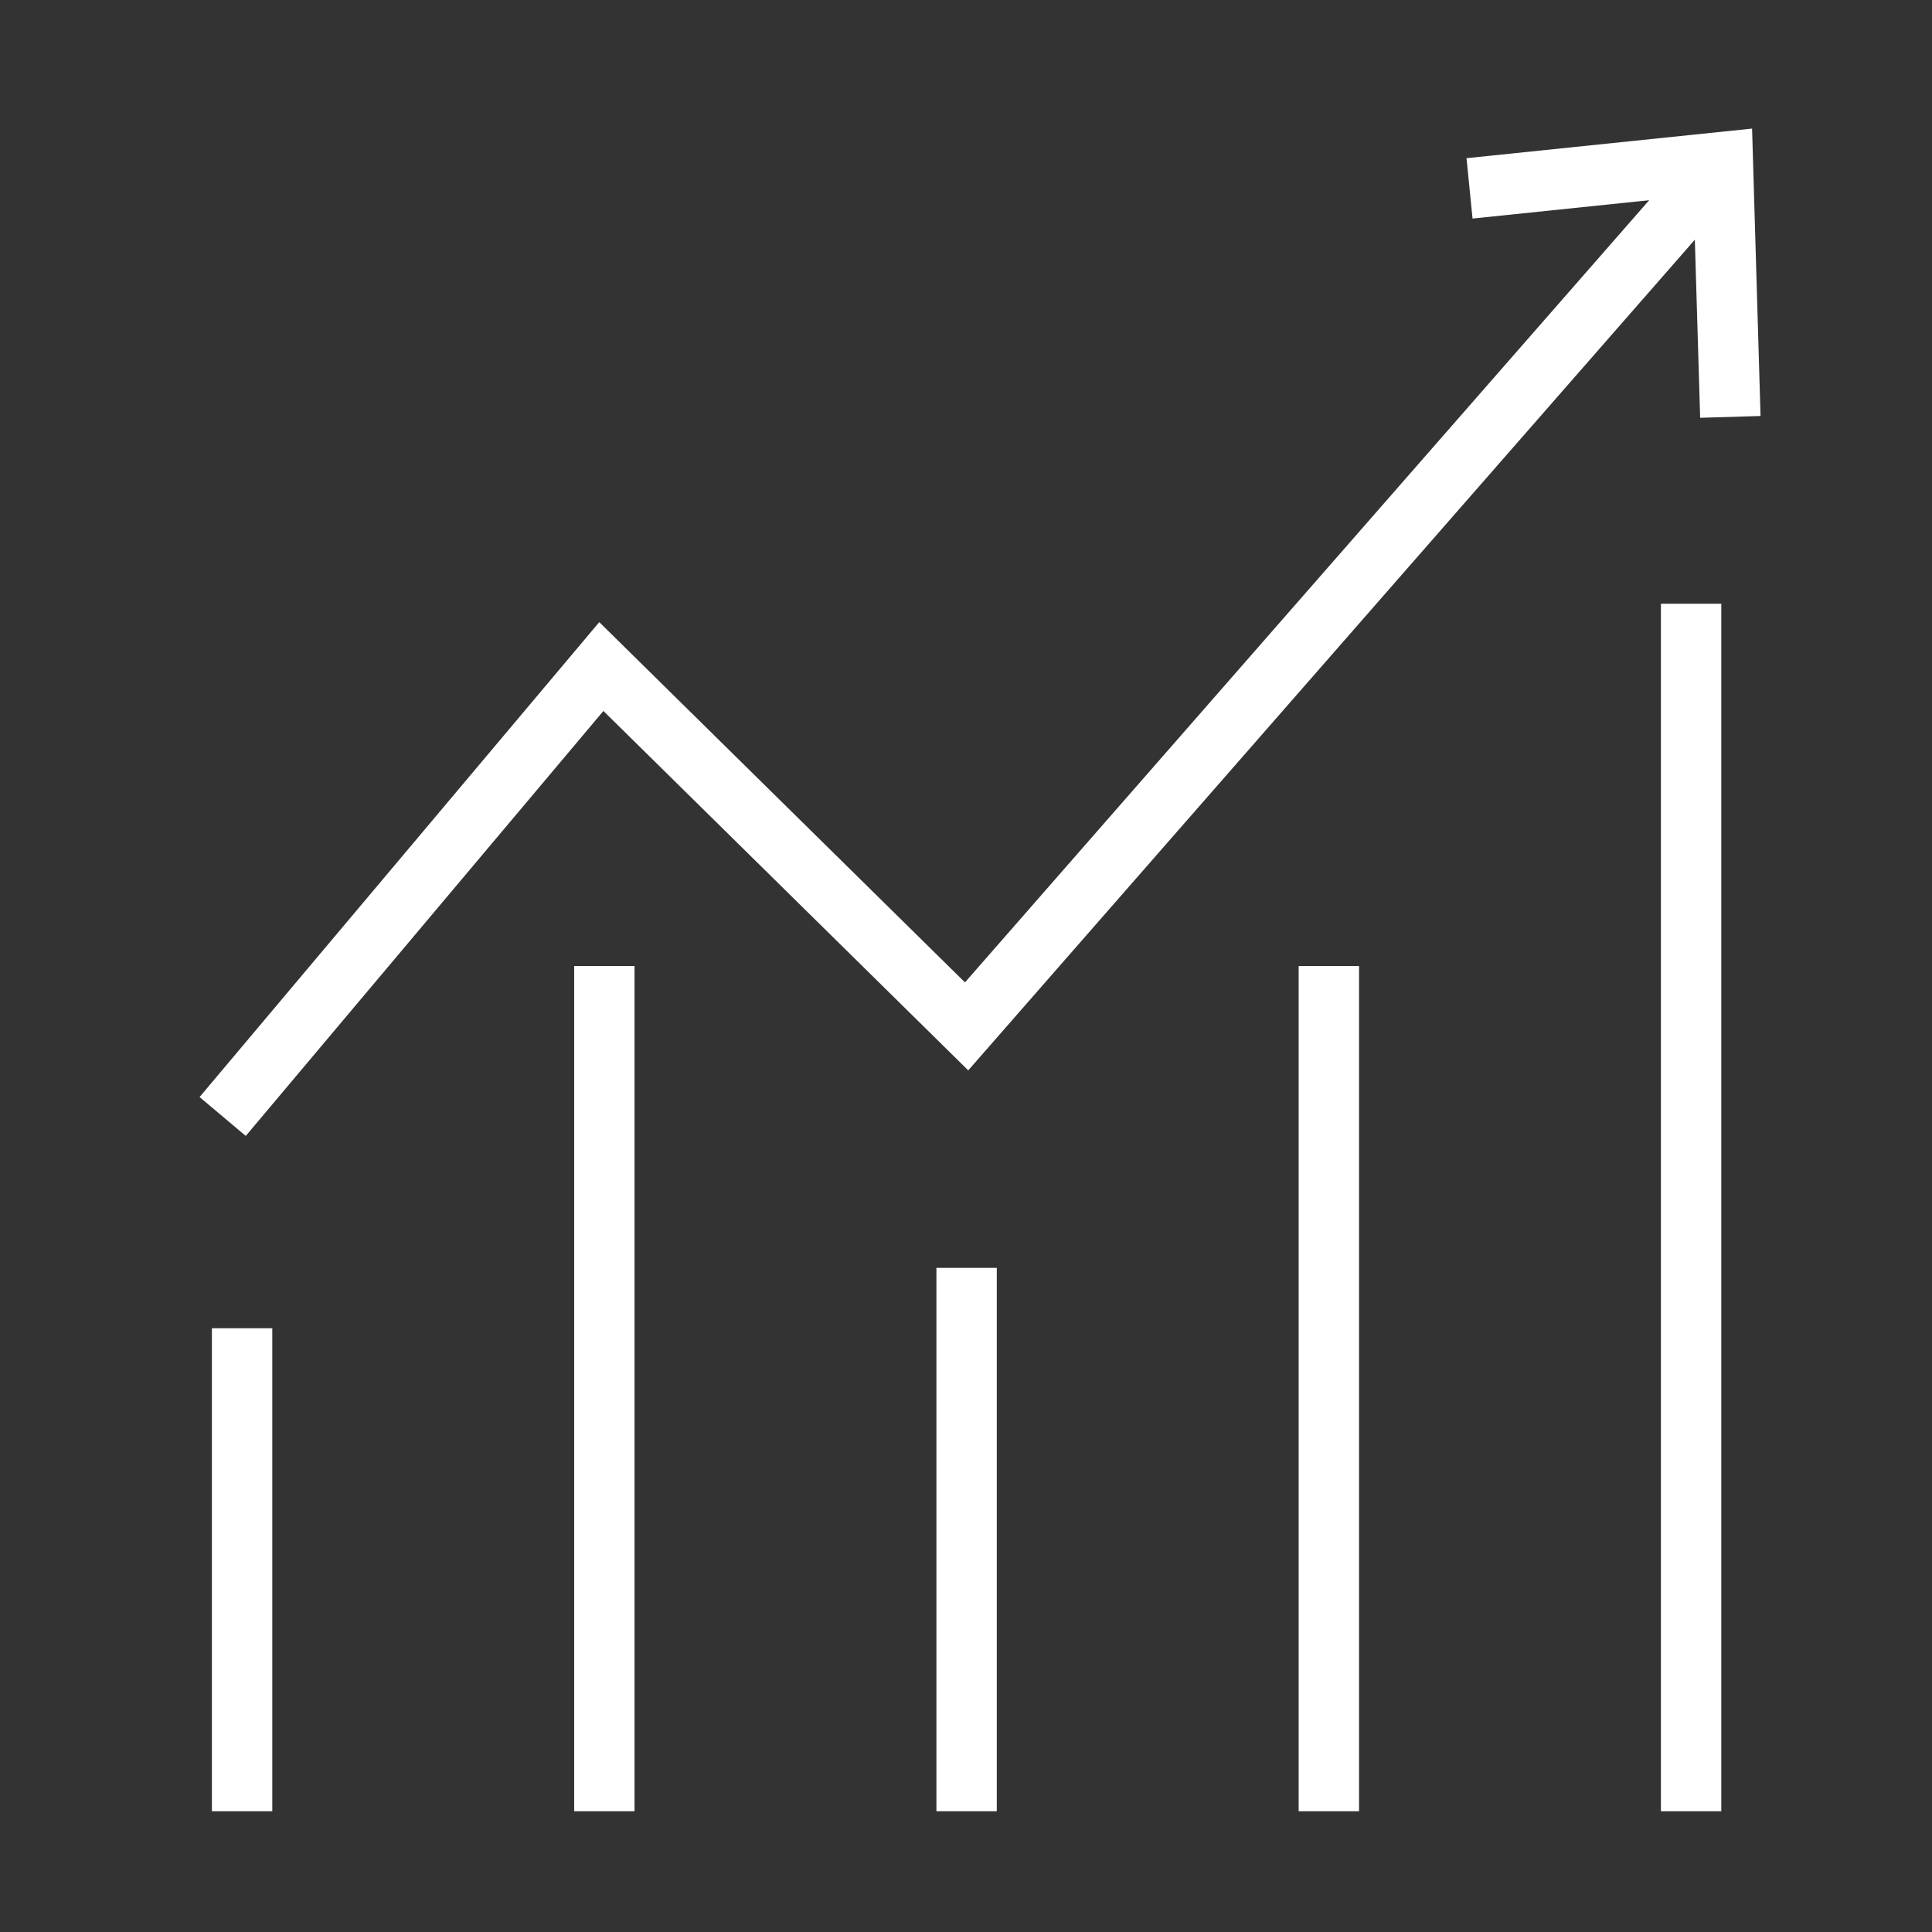
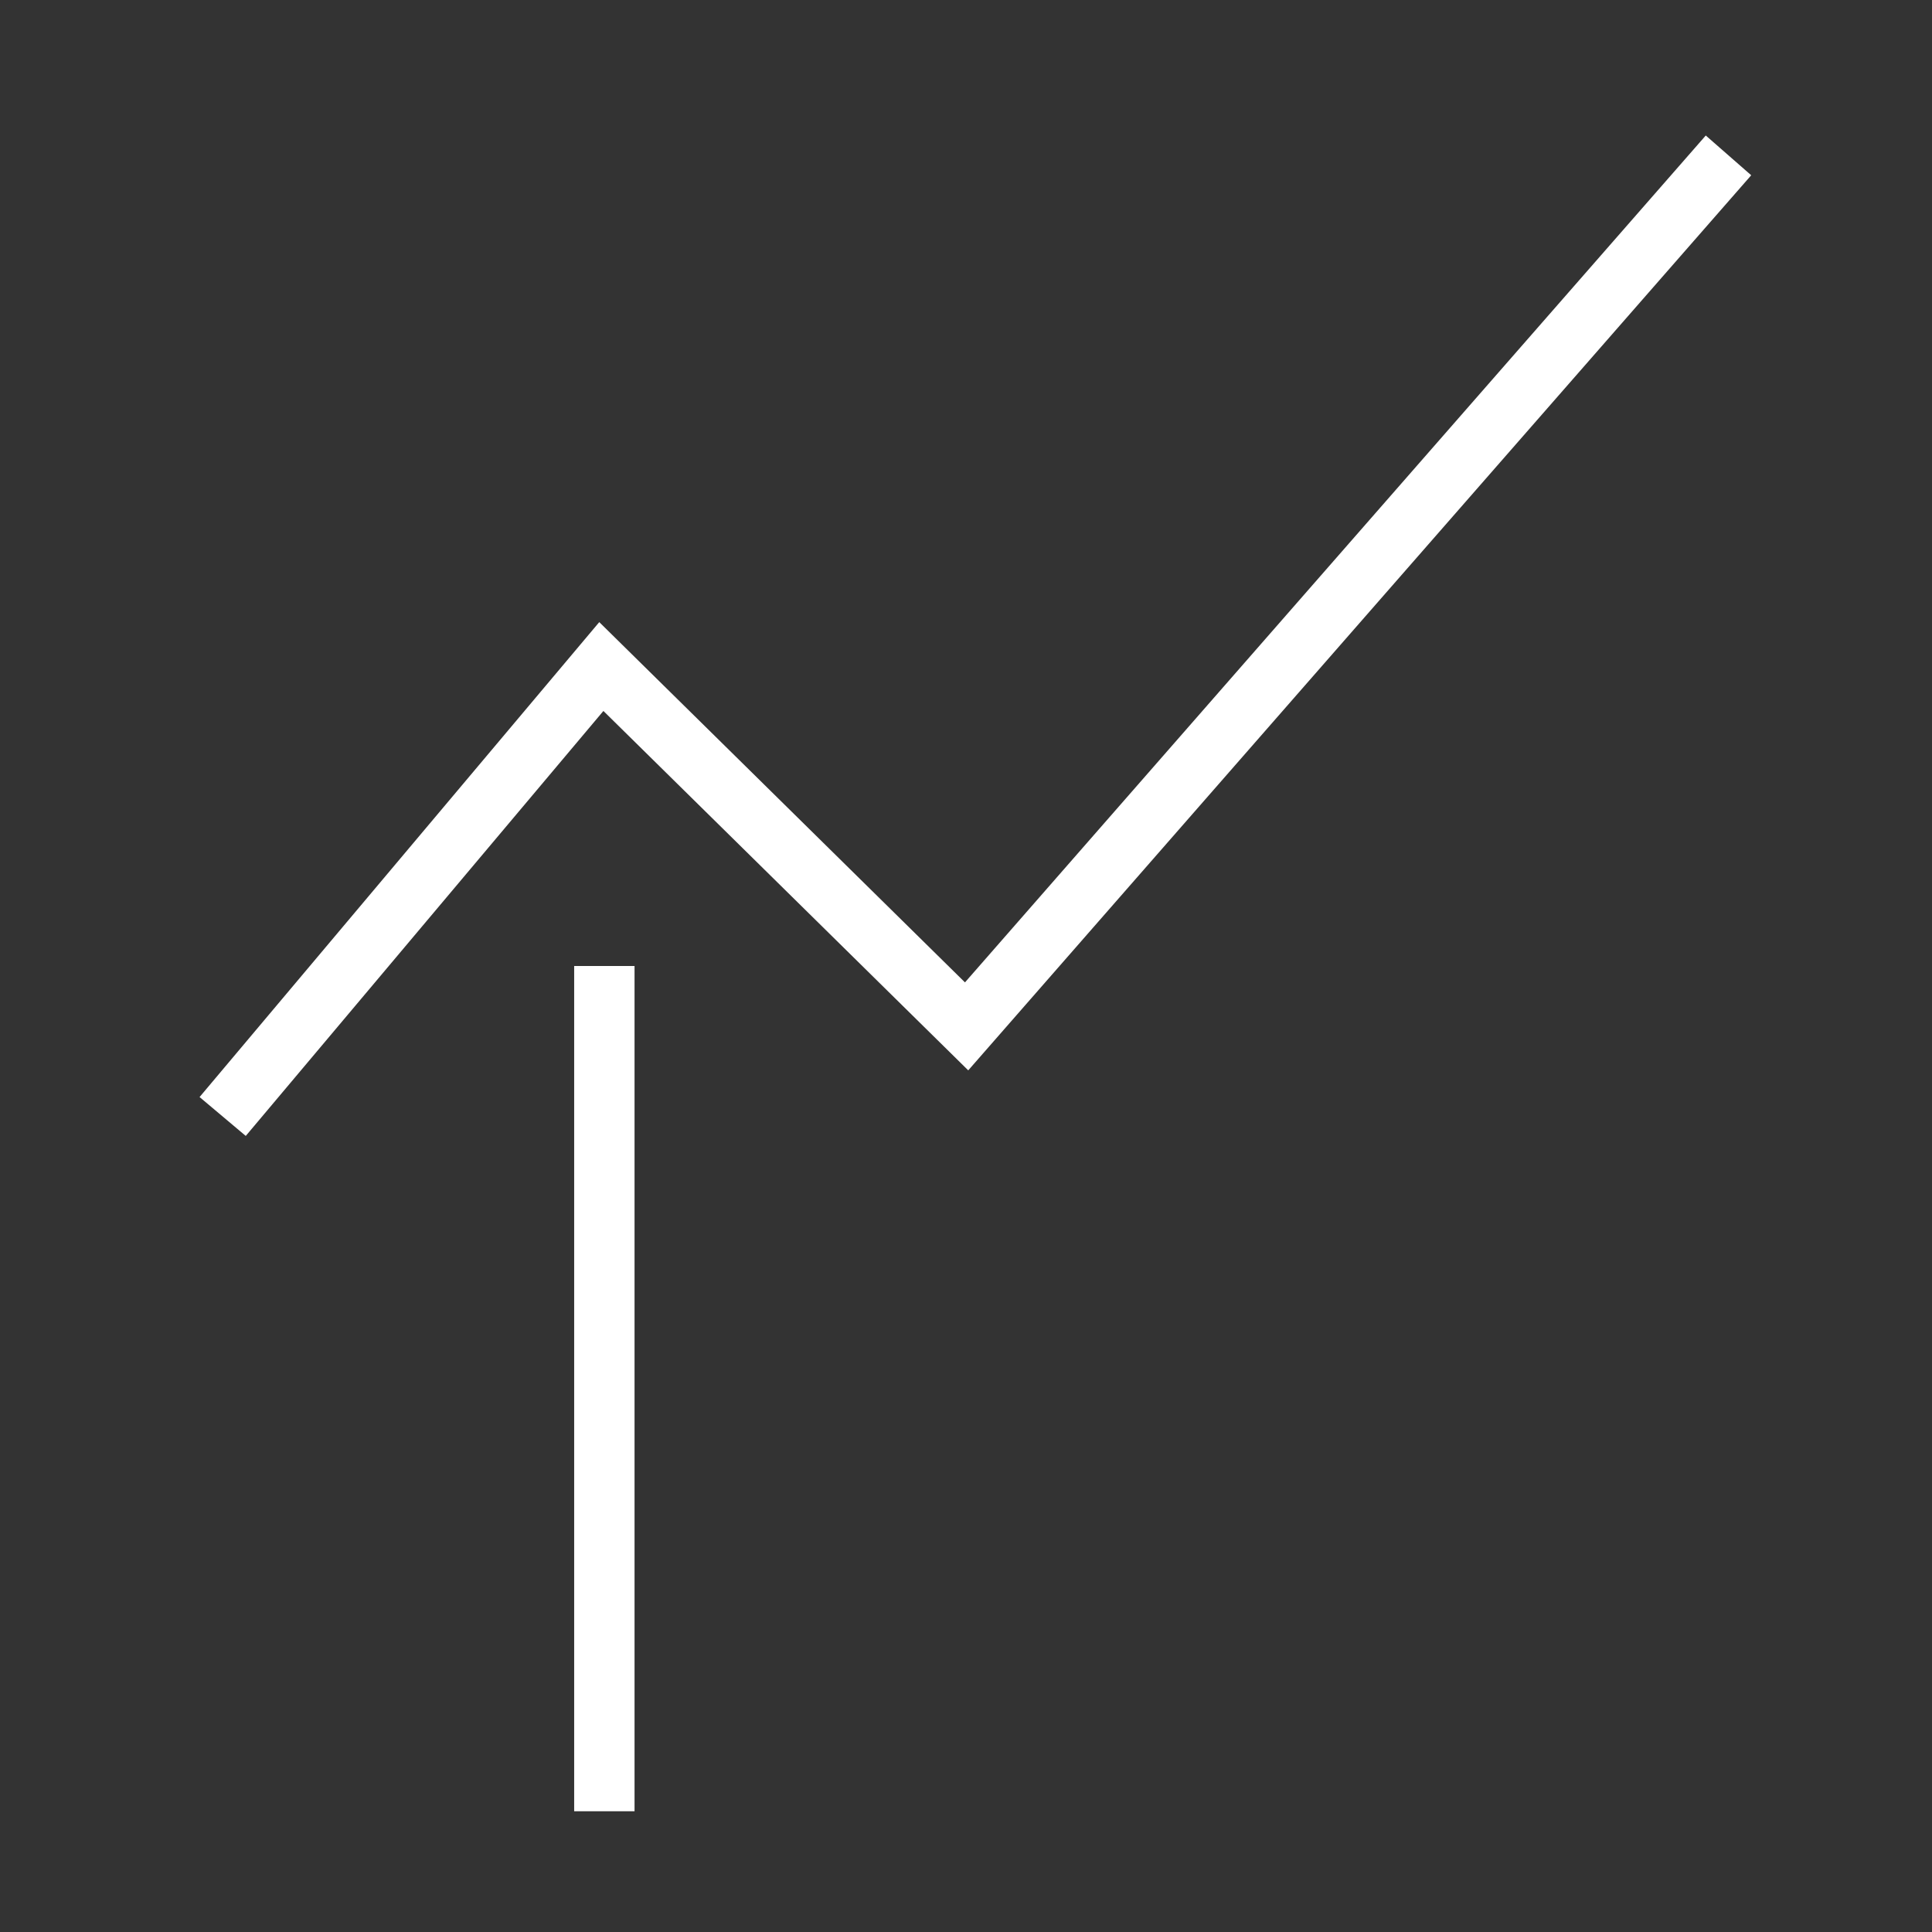
<svg xmlns="http://www.w3.org/2000/svg" width="32px" height="32px" viewBox="0 0 32 32" version="1.1">
  <rect x="0" y="0" width="32" height="32" fill="#333333" stroke="none" />
  <title>element/icon/32px/white/indices</title>
  <desc>Created with Sketch.</desc>
  <g id="element/icon/32px/white/indices" stroke="none" stroke-width="1" fill="none" fill-rule="evenodd">
    <g id="-_Indices-01-32px-white" transform="translate(3, 2)">
-       <path d="M25.01,8 L25.01,28" id="Path" stroke="#FFFFFF" />
-       <path d="M13.01,19 L13.01,28" id="Path" stroke="#FFFFFF" />
      <path d="M7.01,14 L7.01,28" id="Path" stroke="#FFFFFF" />
-       <path d="M1.01,20 L1.01,28" id="Path" stroke="#FFFFFF" />
-       <path d="M19.01,14 L19.01,28" id="Path" stroke="#FFFFFF" />
      <polyline id="Path" stroke="#FFFFFF" stroke-linecap="square" points="1.01 16.11 6.96 9.04 13.01 15 25.3 0.95" />
-       <polygon id="Path" fill="#FFFFFF" fill-rule="nonzero" points="26.16 4.89 25.16 4.92 25.05 1.24 21.39 1.62 21.29 0.62 26.02 0.13" />
    </g>
  </g>
</svg>